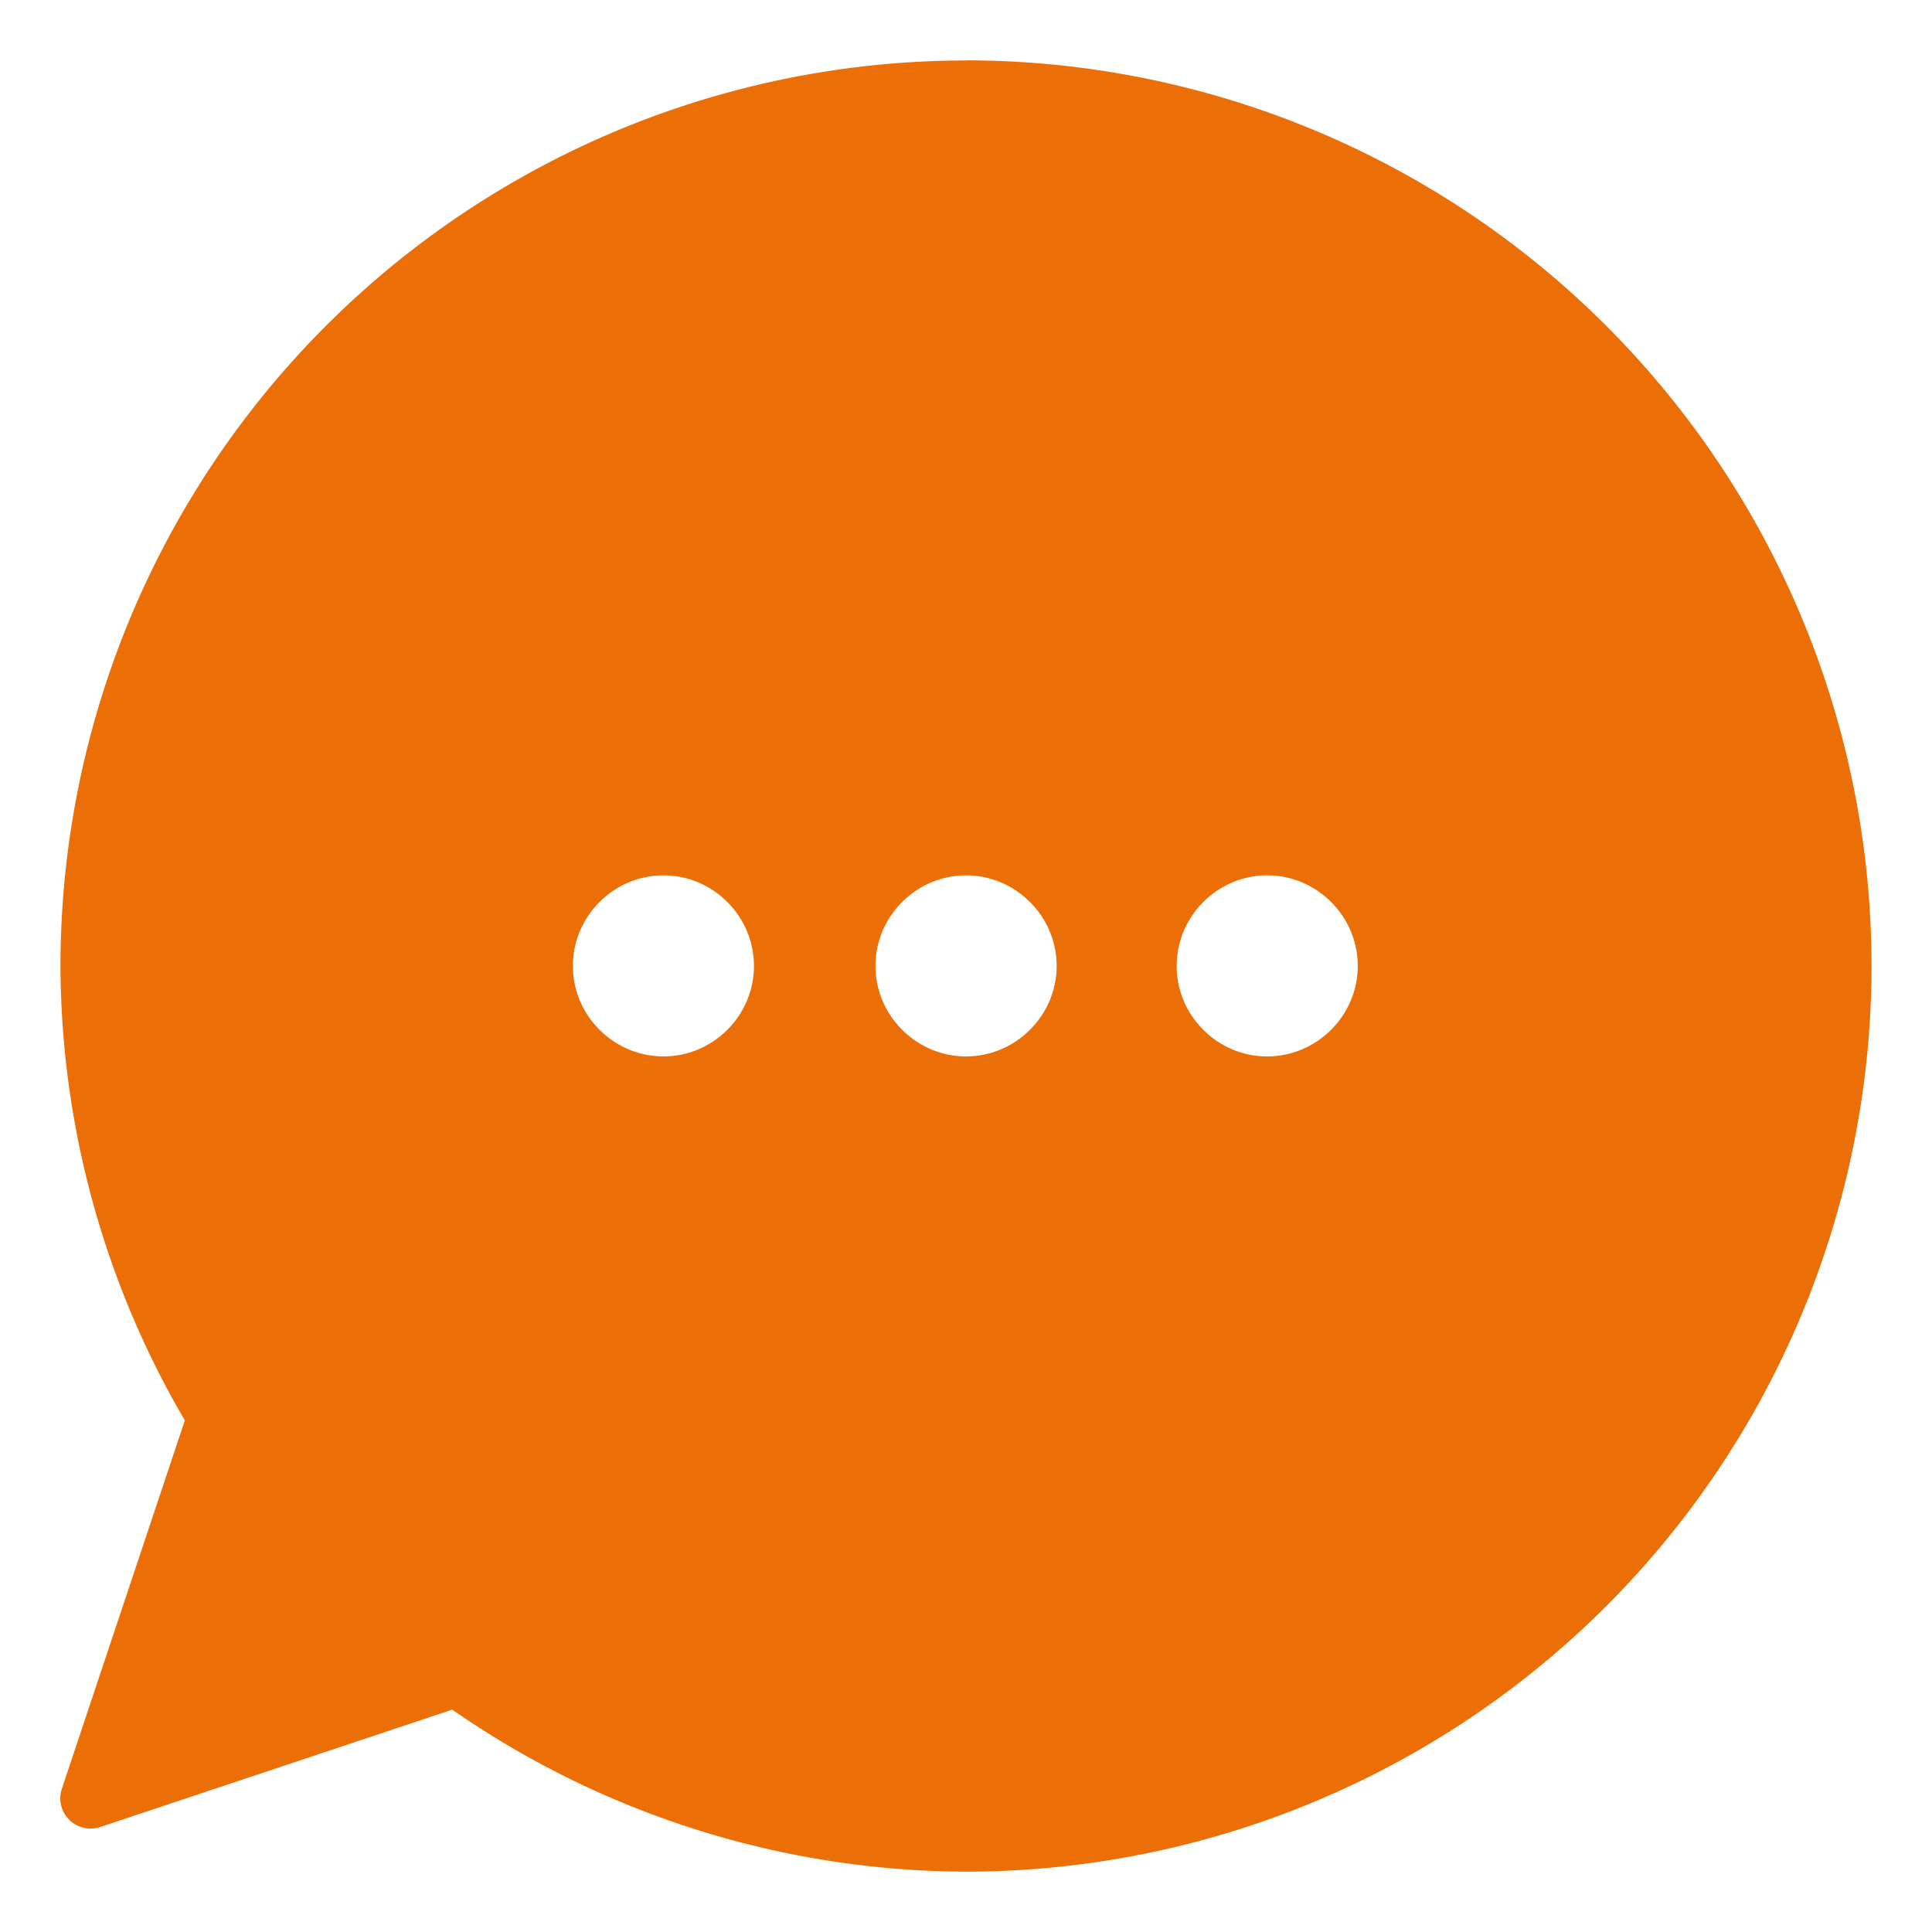
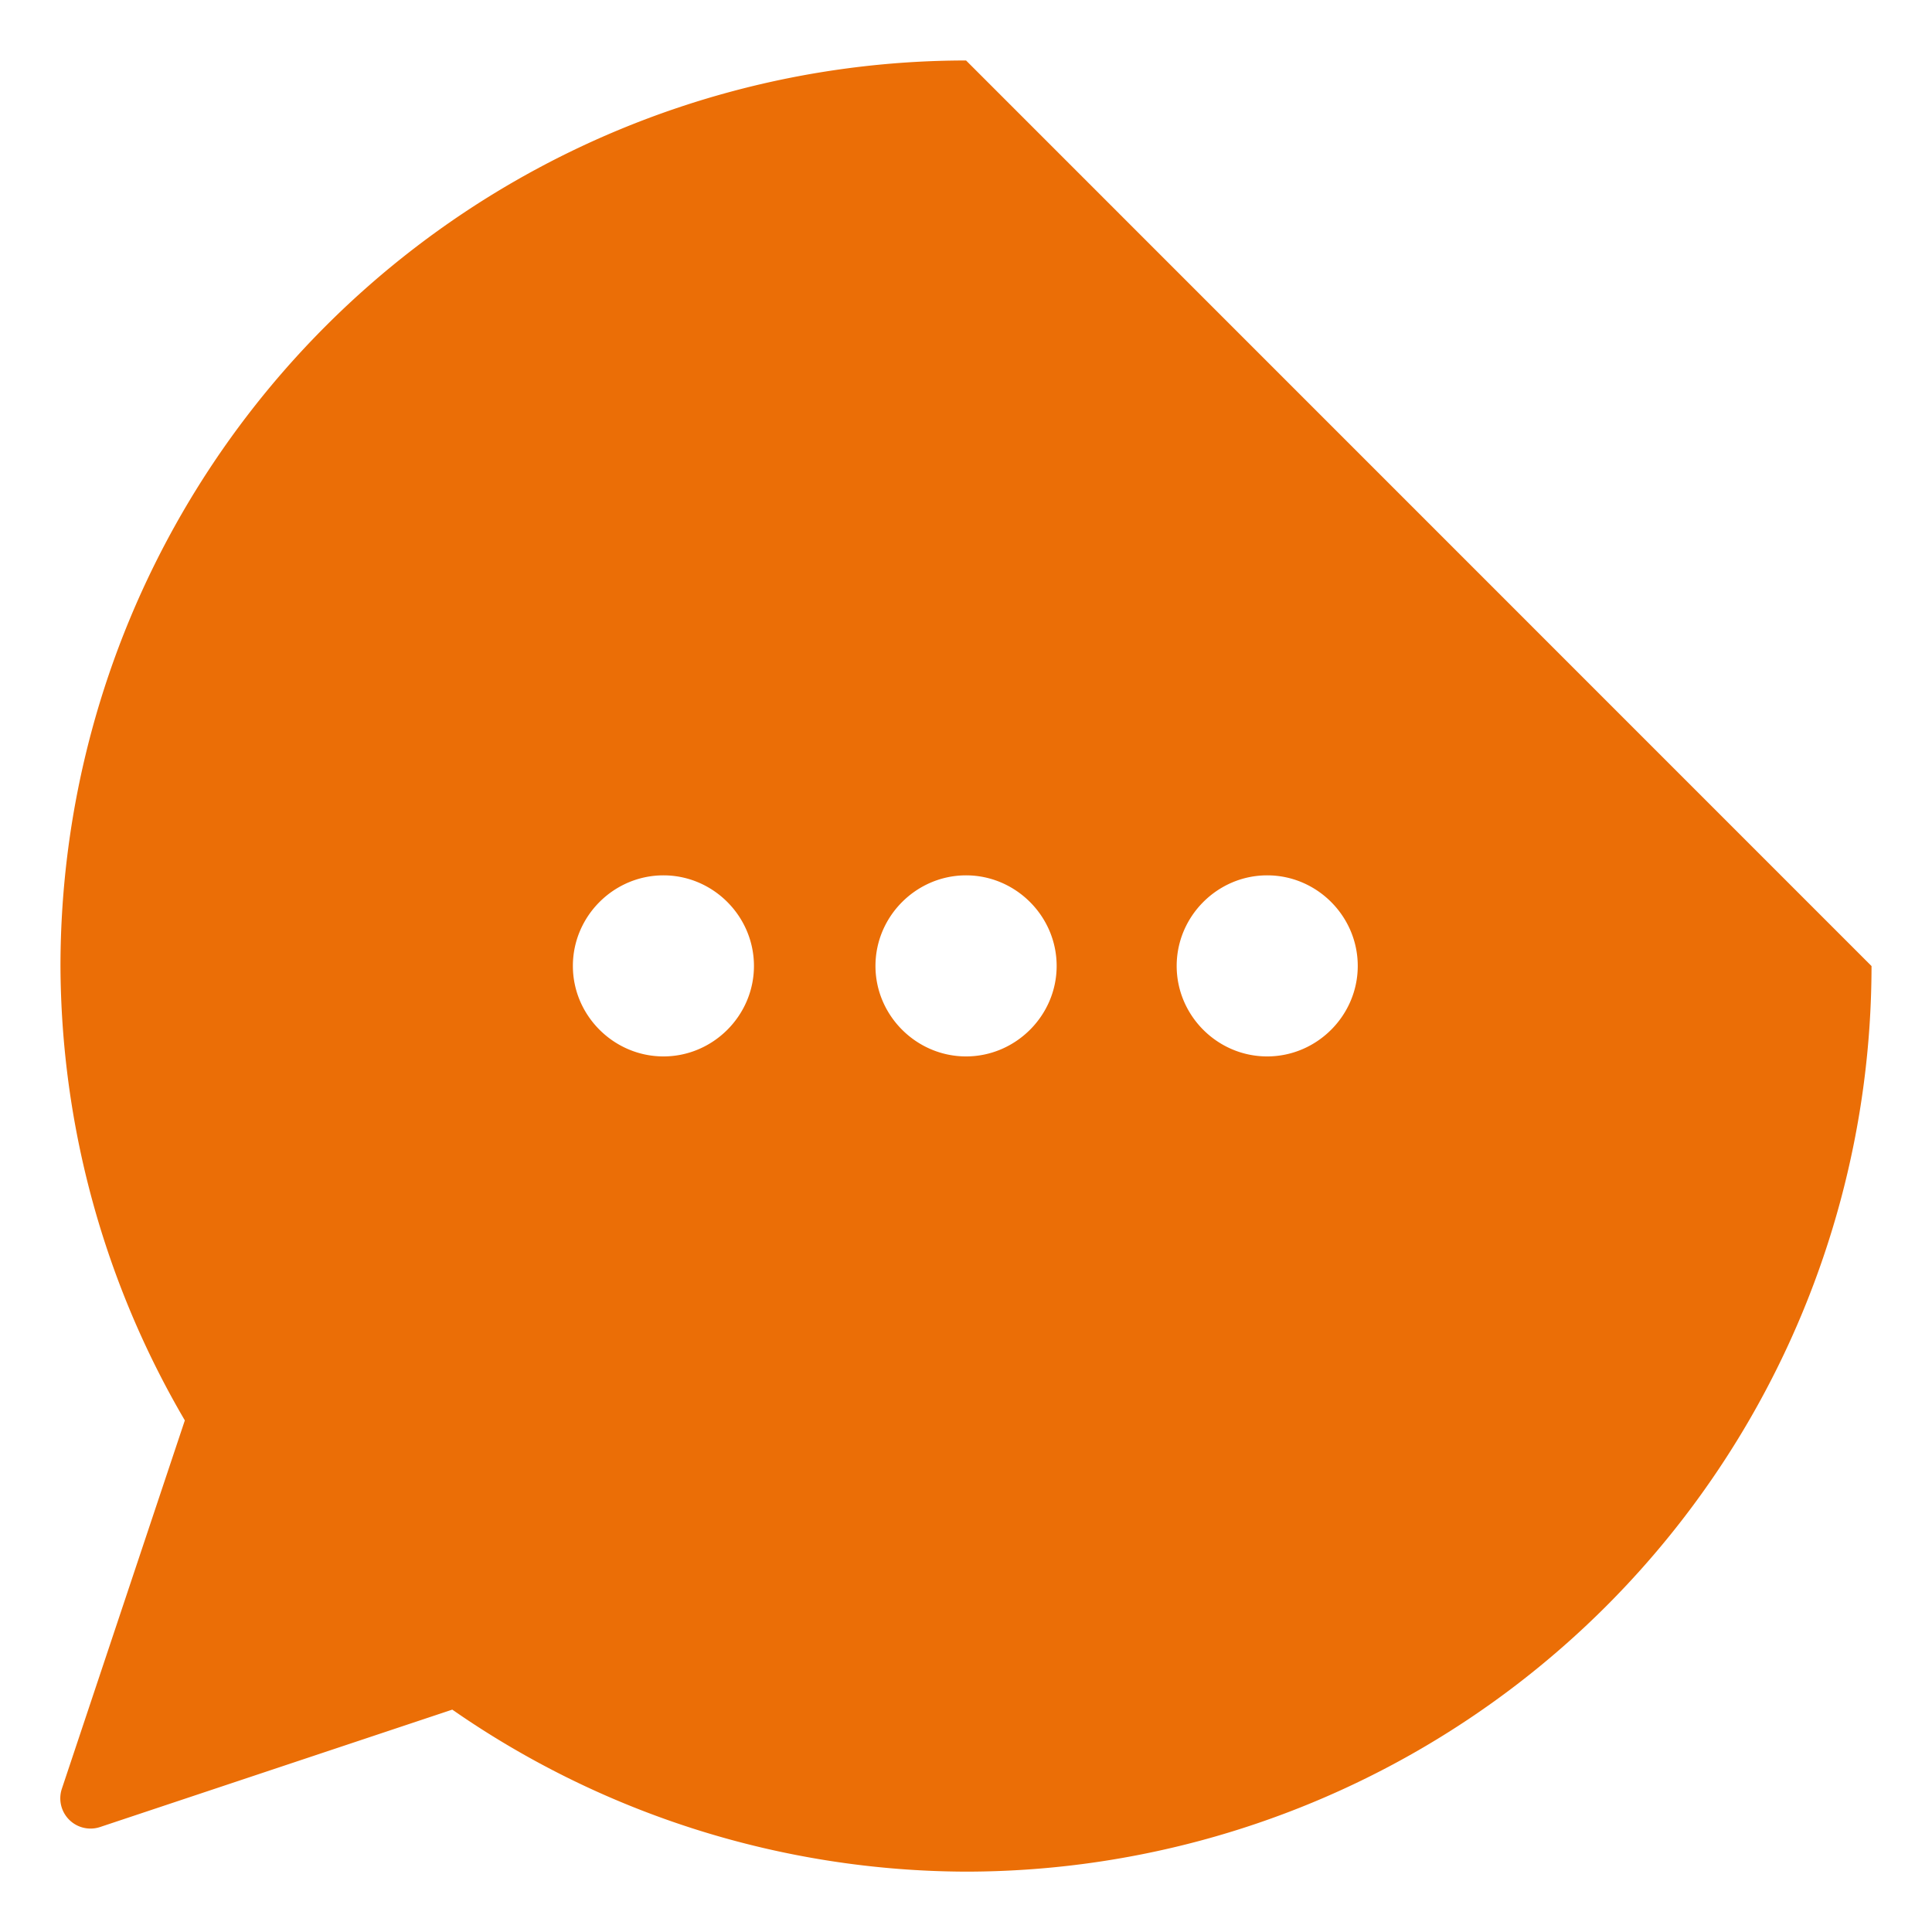
<svg xmlns="http://www.w3.org/2000/svg" width="512" height="512" x="0" y="0" viewBox="0 0 16.933 16.933" style="enable-background:new 0 0 512 512" xml:space="preserve" class="">
  <g>
-     <path d="M8.467.53A7.942 7.942 0 0 0 .53 8.466a7.934 7.934 0 0 0 1.09 3.983L.542 15.678a.265.265 0 0 0 .335.335l3.087-1.029a7.931 7.931 0 0 0 4.502 1.42 7.942 7.942 0 0 0 7.937-7.937A7.941 7.941 0 0 0 8.467.529zM5.815 7.672c.435 0 .793.358.793.794 0 .435-.358.793-.793.793s-.794-.358-.794-.793c0-.436.358-.794.794-.794zm2.652 0c.435 0 .794.358.794.794 0 .435-.359.793-.794.793s-.794-.358-.794-.793c0-.436.359-.794.794-.794zm2.64 0c.435 0 .793.358.793.794 0 .435-.358.793-.794.793s-.793-.358-.793-.793c0-.436.358-.794.793-.794z" fill="#eb6e06" opacity="1" data-original="#000000" class="" />
+     <path d="M8.467.53A7.942 7.942 0 0 0 .53 8.466a7.934 7.934 0 0 0 1.09 3.983L.542 15.678a.265.265 0 0 0 .335.335l3.087-1.029a7.931 7.931 0 0 0 4.502 1.42 7.942 7.942 0 0 0 7.937-7.937zM5.815 7.672c.435 0 .793.358.793.794 0 .435-.358.793-.793.793s-.794-.358-.794-.793c0-.436.358-.794.794-.794zm2.652 0c.435 0 .794.358.794.794 0 .435-.359.793-.794.793s-.794-.358-.794-.793c0-.436.359-.794.794-.794zm2.64 0c.435 0 .793.358.793.794 0 .435-.358.793-.794.793s-.793-.358-.793-.793c0-.436.358-.794.793-.794z" fill="#eb6e06" opacity="1" data-original="#000000" class="" />
  </g>
</svg>